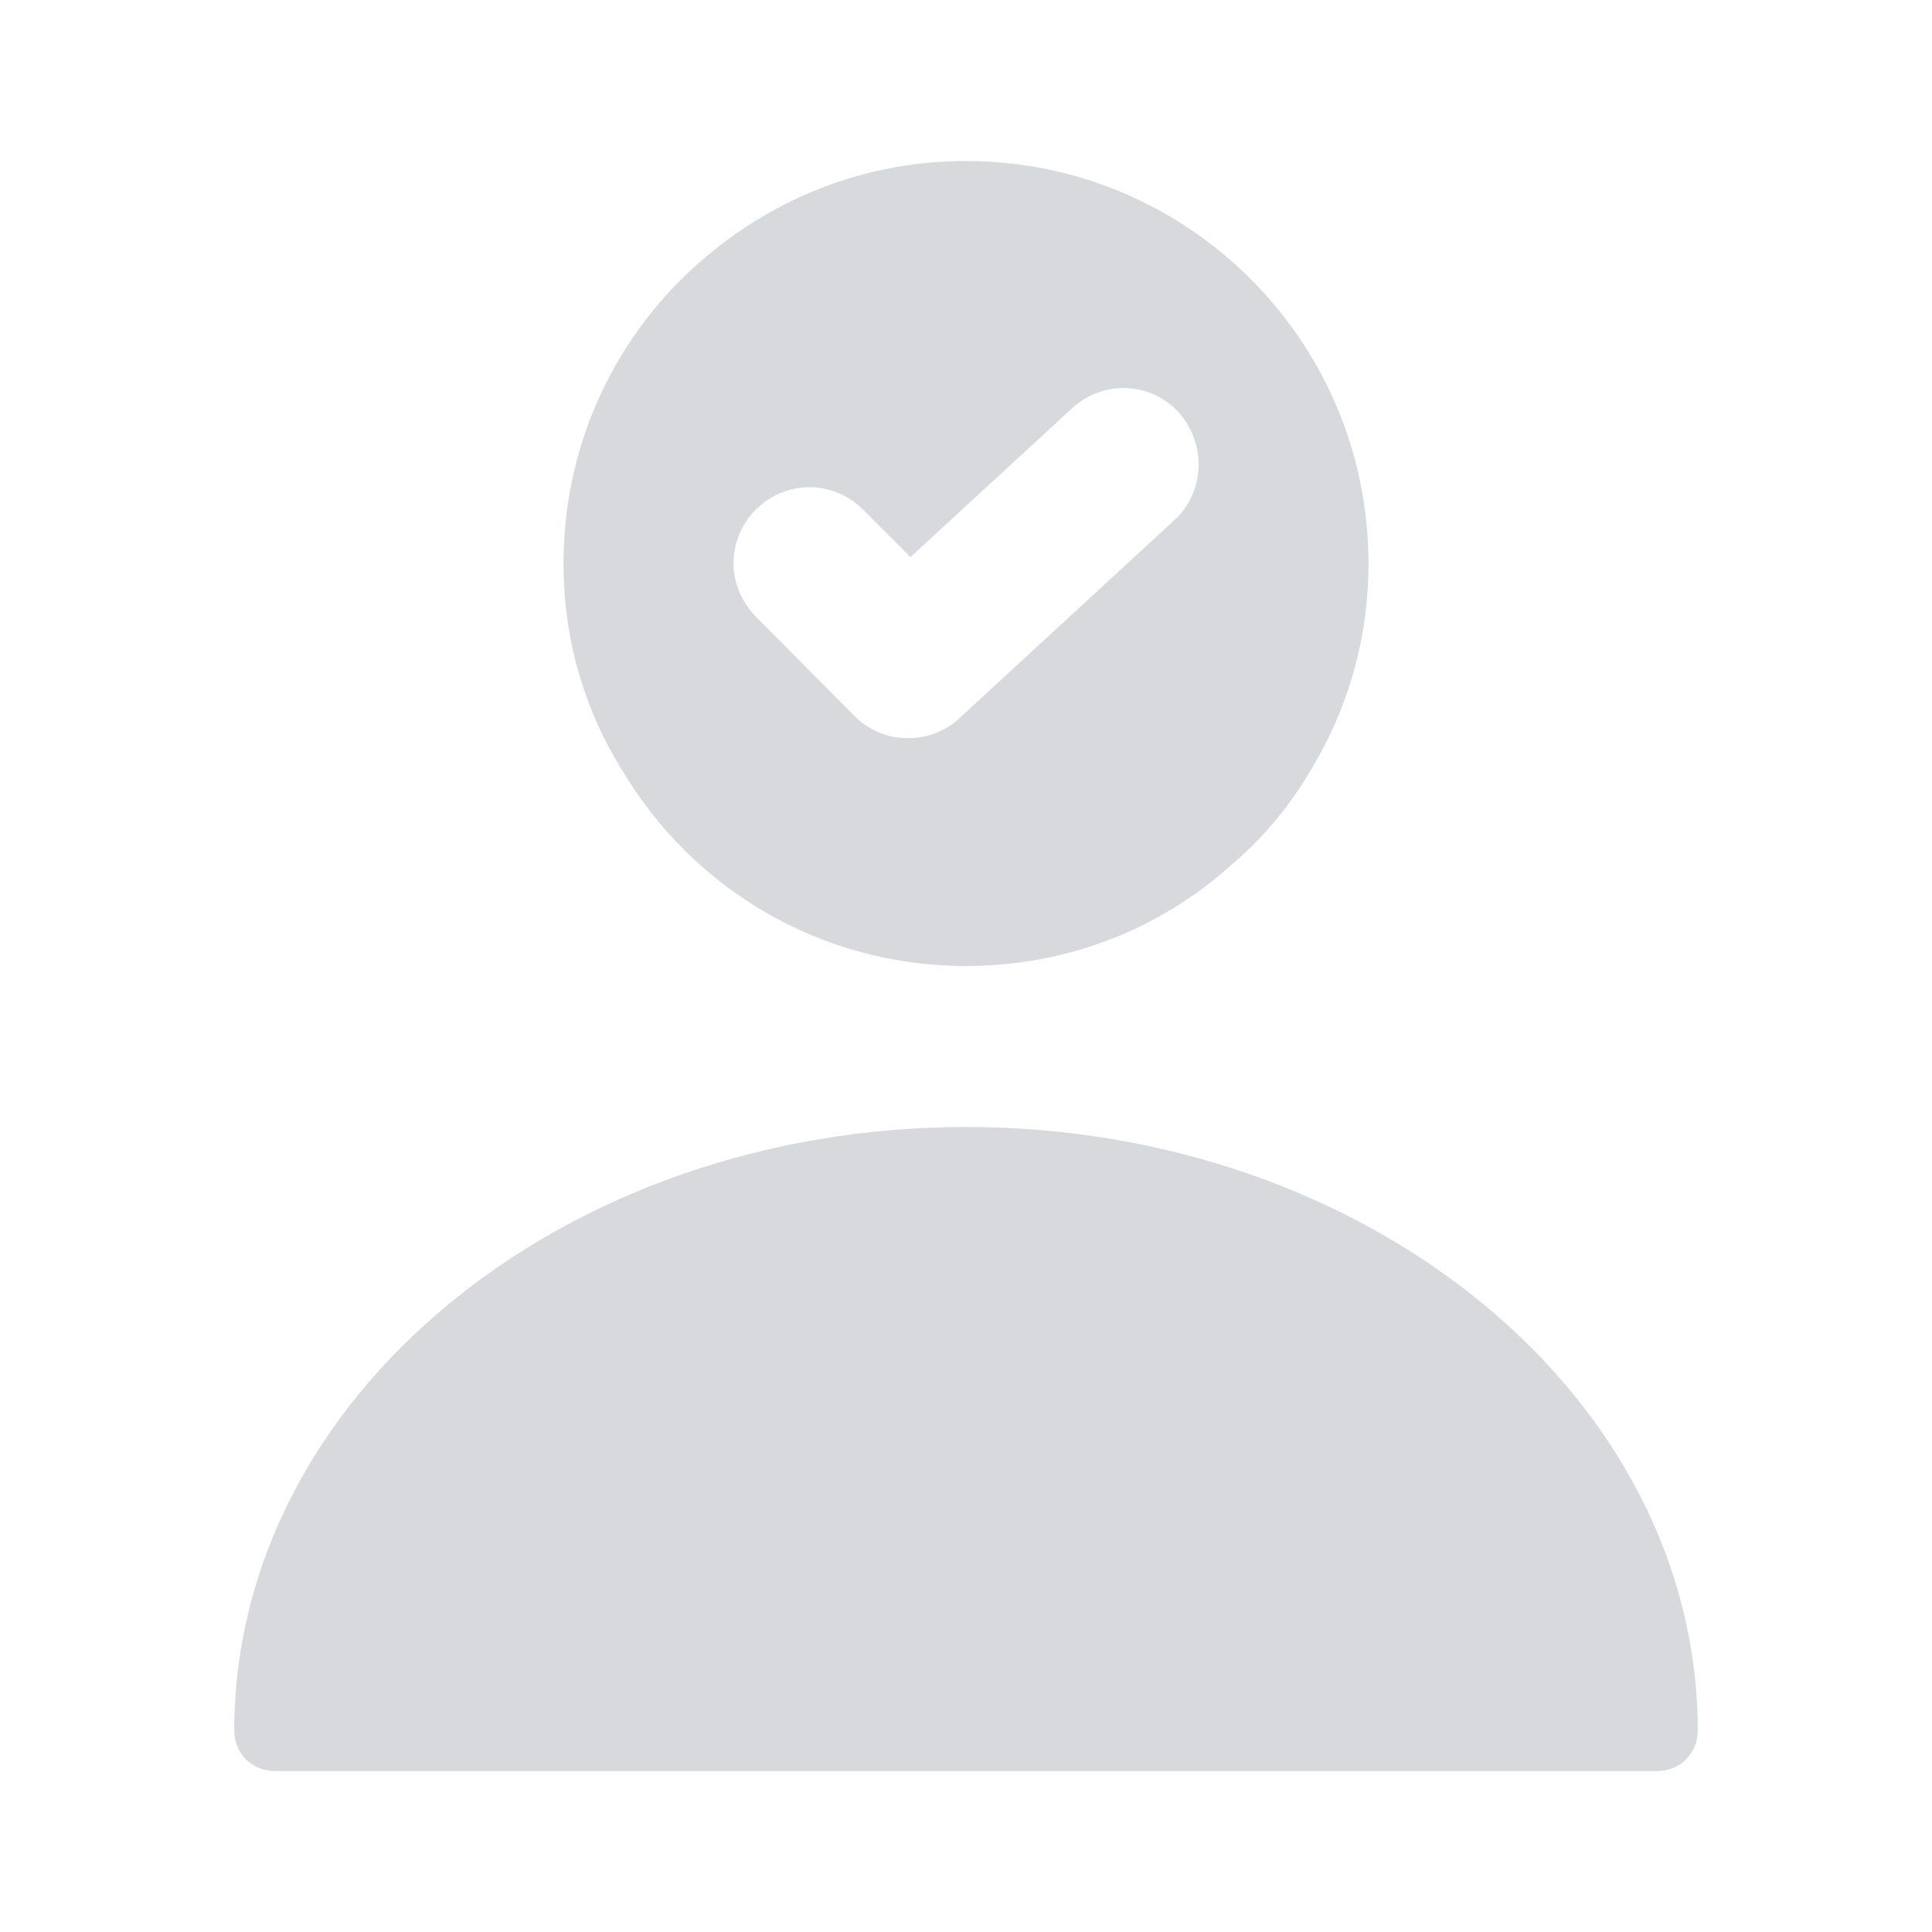
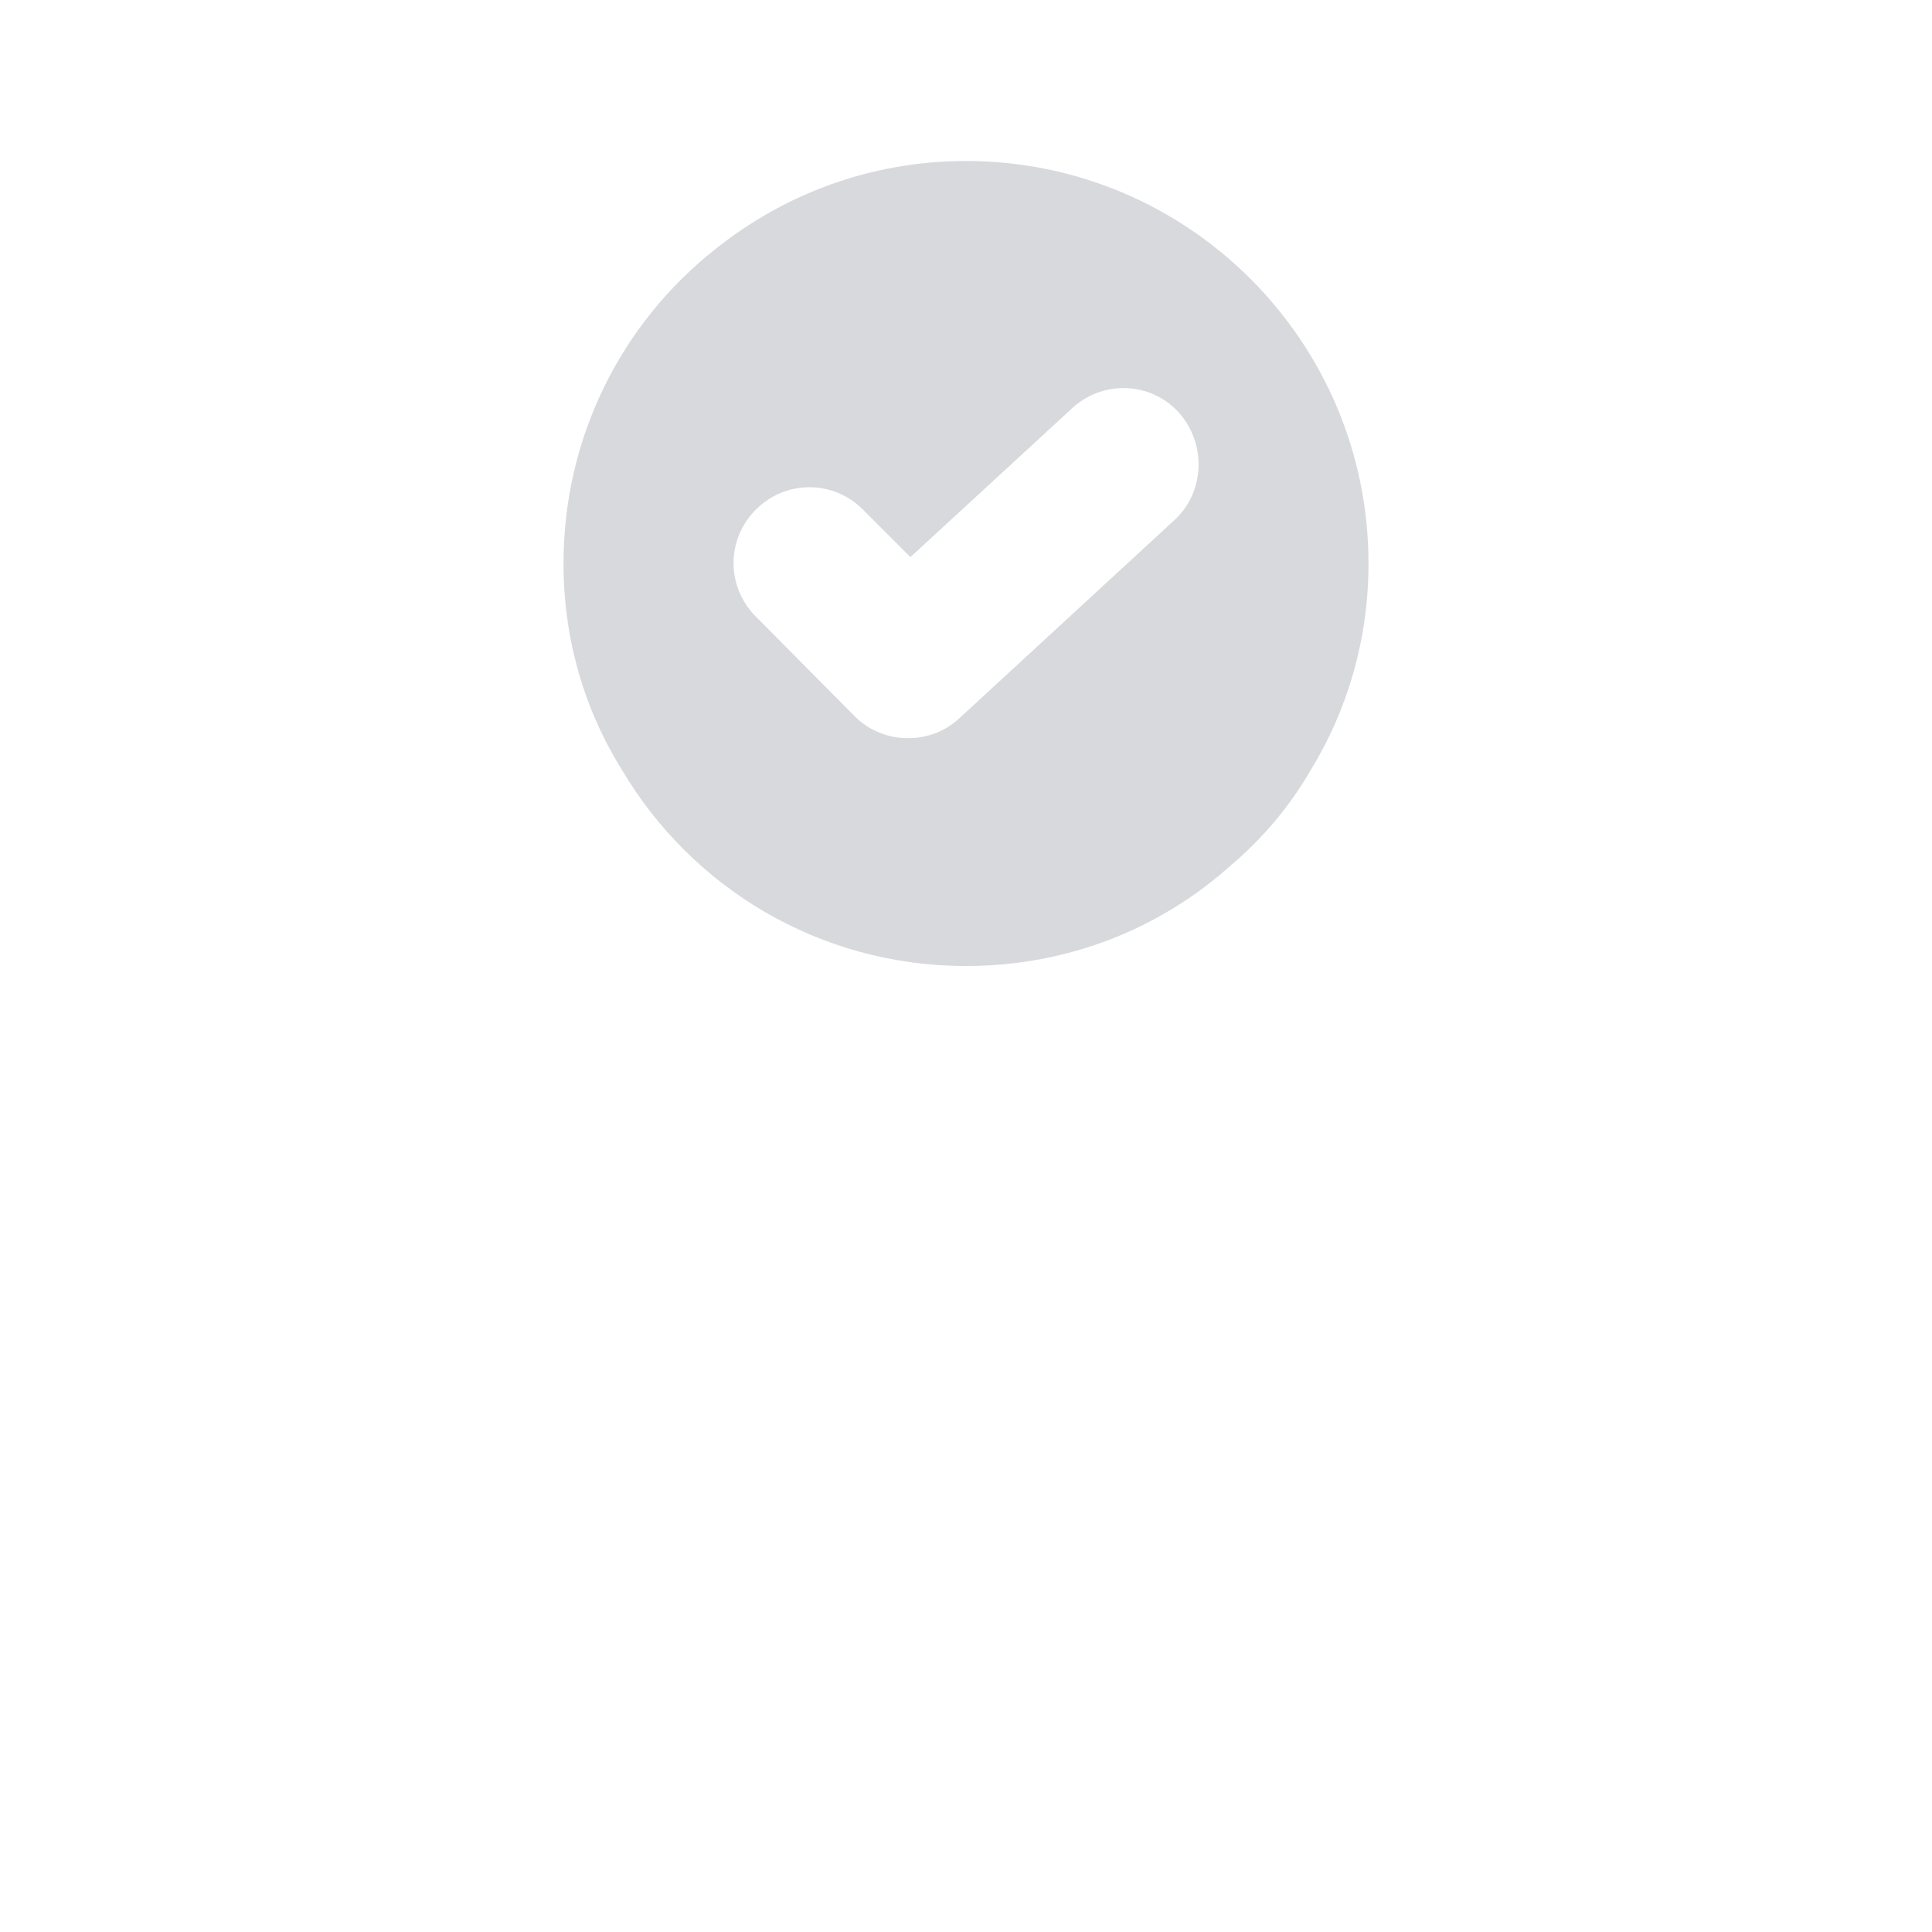
<svg xmlns="http://www.w3.org/2000/svg" width="48" height="48" viewBox="0 0 48 48" fill="none">
-   <path d="M24 28C13.98 28 5.82 34.72 5.82 43C5.82 43.56 6.26 44 6.82 44H41.18C41.74 44 42.18 43.56 42.18 43C42.18 34.72 34.02 28 24 28Z" fill="#374151" fill-opacity="0.2" />
  <path d="M24 4C21.64 4 19.48 4.82 17.76 6.2C15.46 8.02 14 10.84 14 14C14 15.88 14.52 17.64 15.46 19.14C17.18 22.04 20.34 24 24 24C26.52 24 28.82 23.08 30.58 21.5C31.36 20.84 32.04 20.04 32.56 19.14C33.48 17.64 34 15.88 34 14C34 8.48 29.52 4 24 4ZM29.18 12.92L23.84 17.84C23.48 18.18 23.02 18.34 22.56 18.34C22.08 18.34 21.6 18.16 21.24 17.8L18.78 15.32C18.04 14.58 18.04 13.4 18.78 12.66C19.52 11.92 20.7 11.92 21.44 12.66L22.62 13.84L26.64 10.14C27.4 9.44 28.58 9.48 29.28 10.24C29.98 11.02 29.94 12.22 29.18 12.92Z" fill="#374151" fill-opacity="0.2" />
</svg>